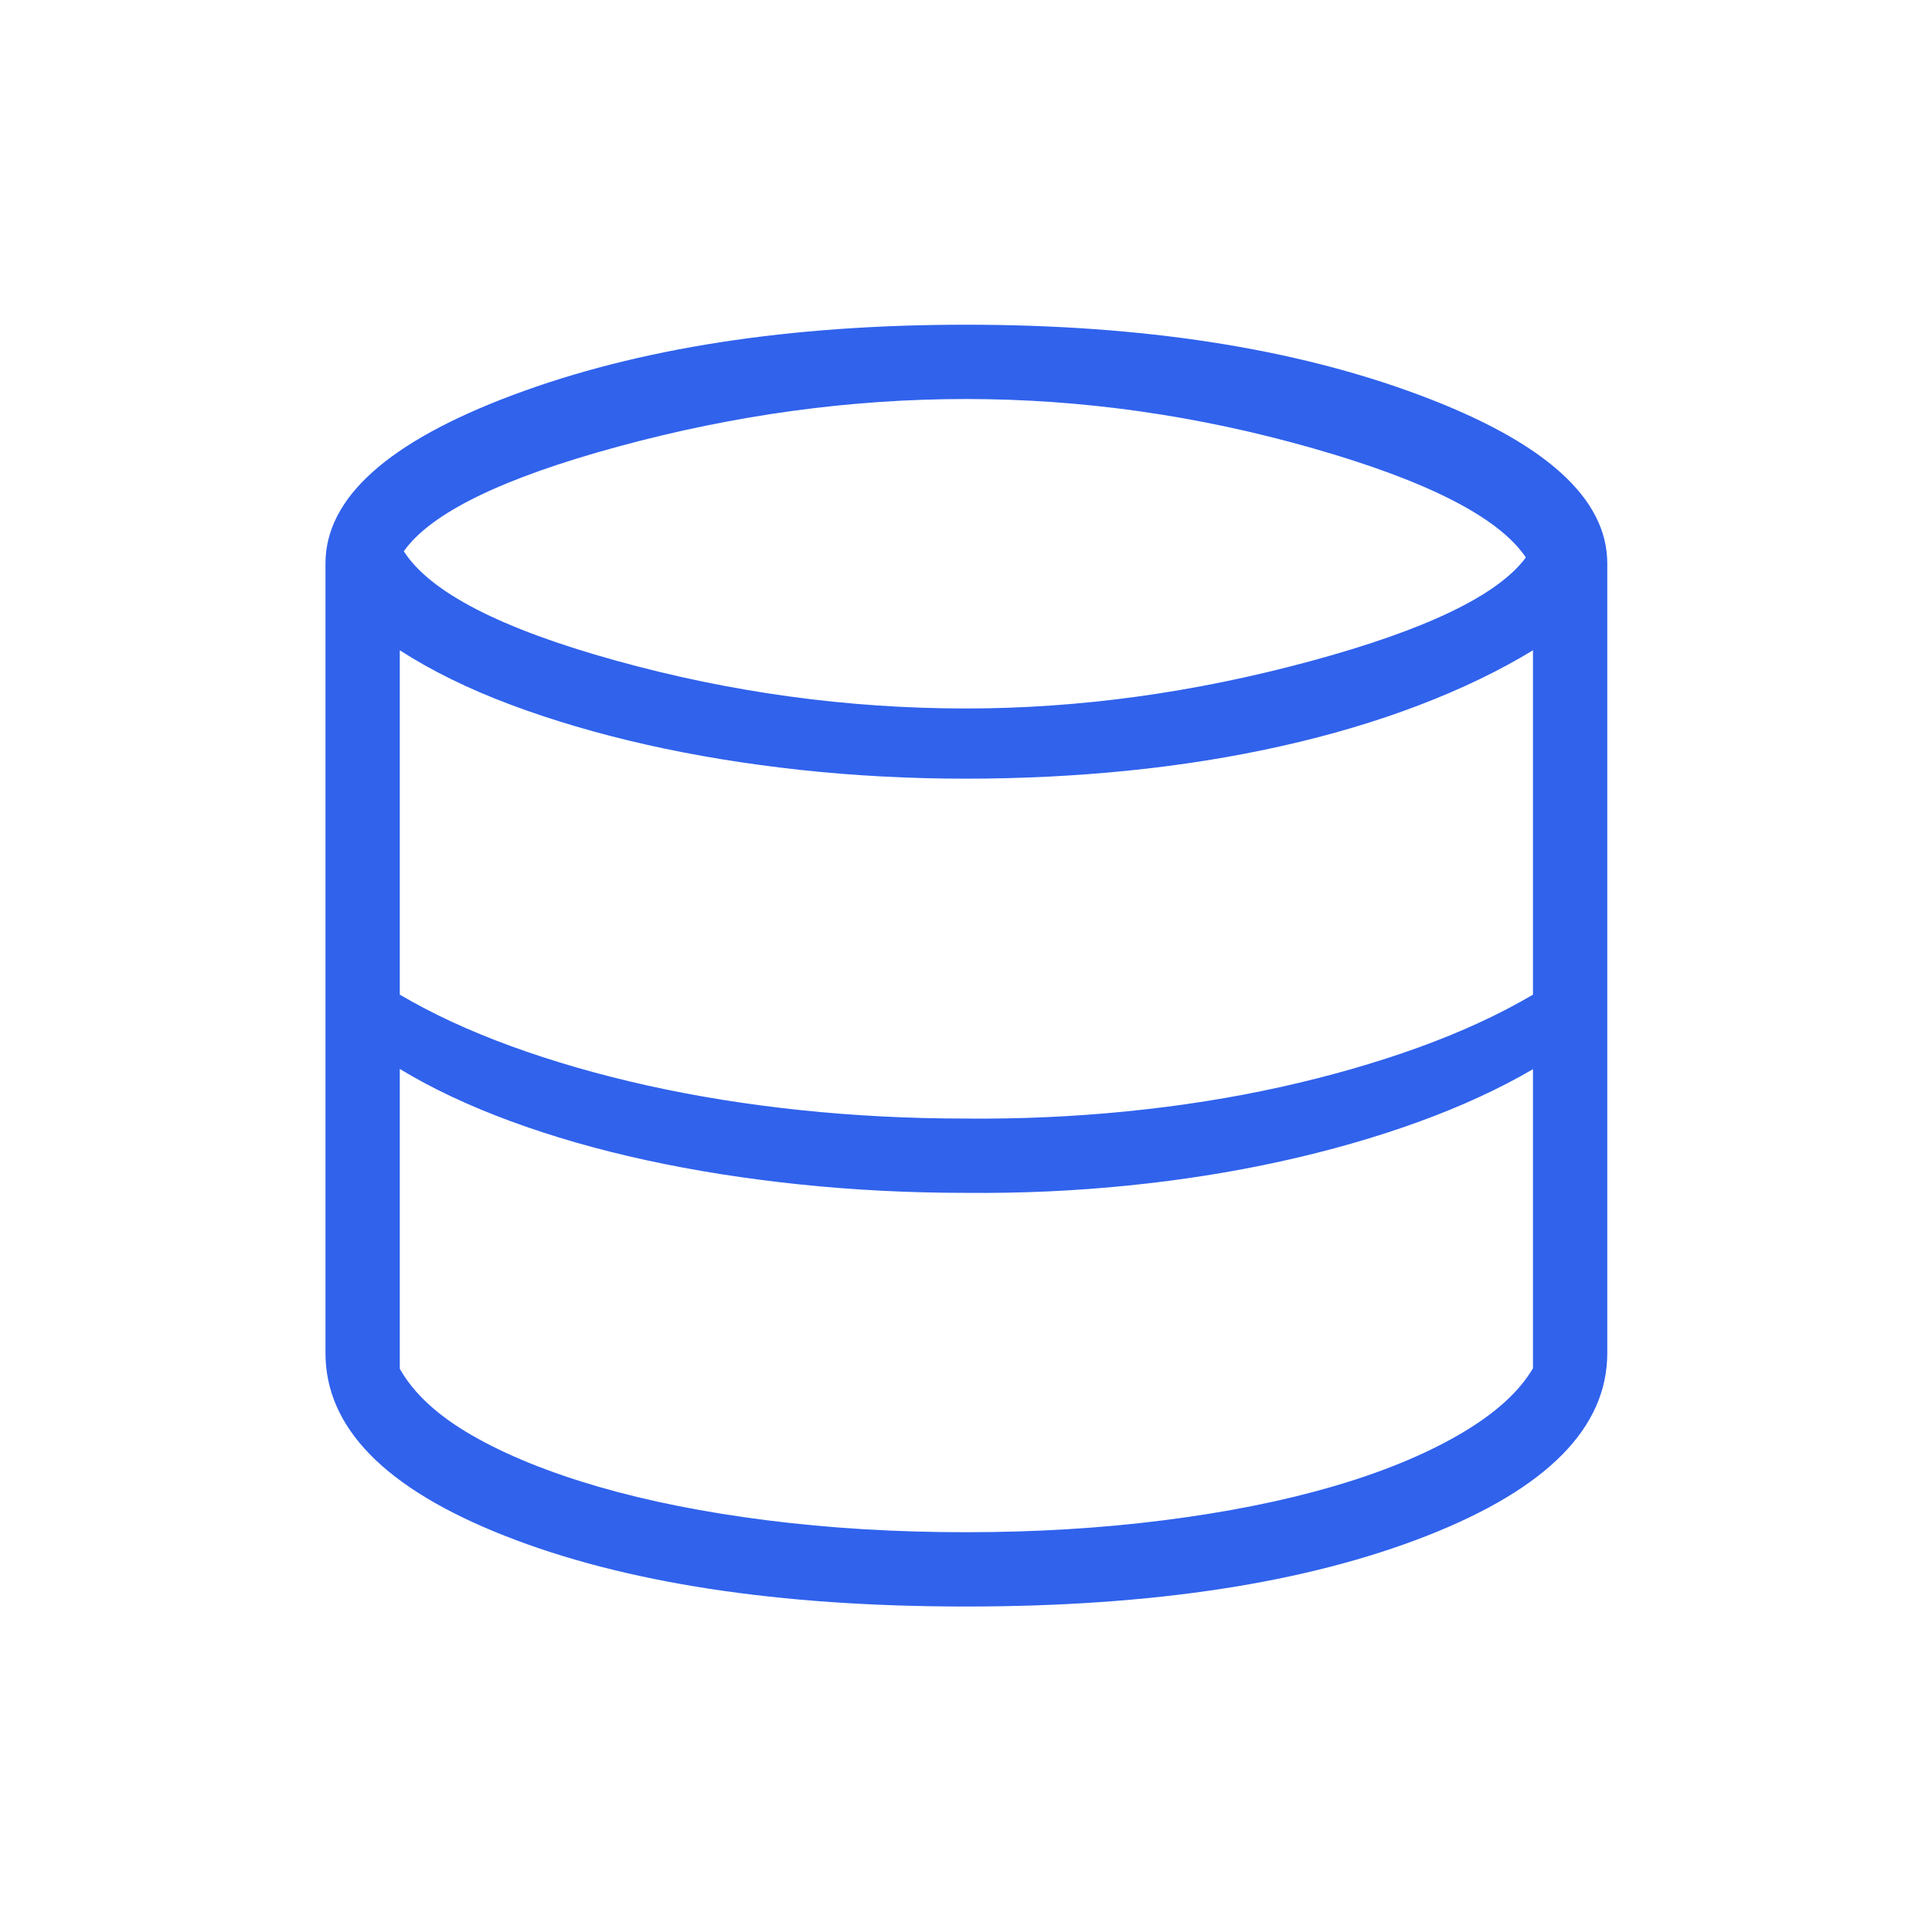
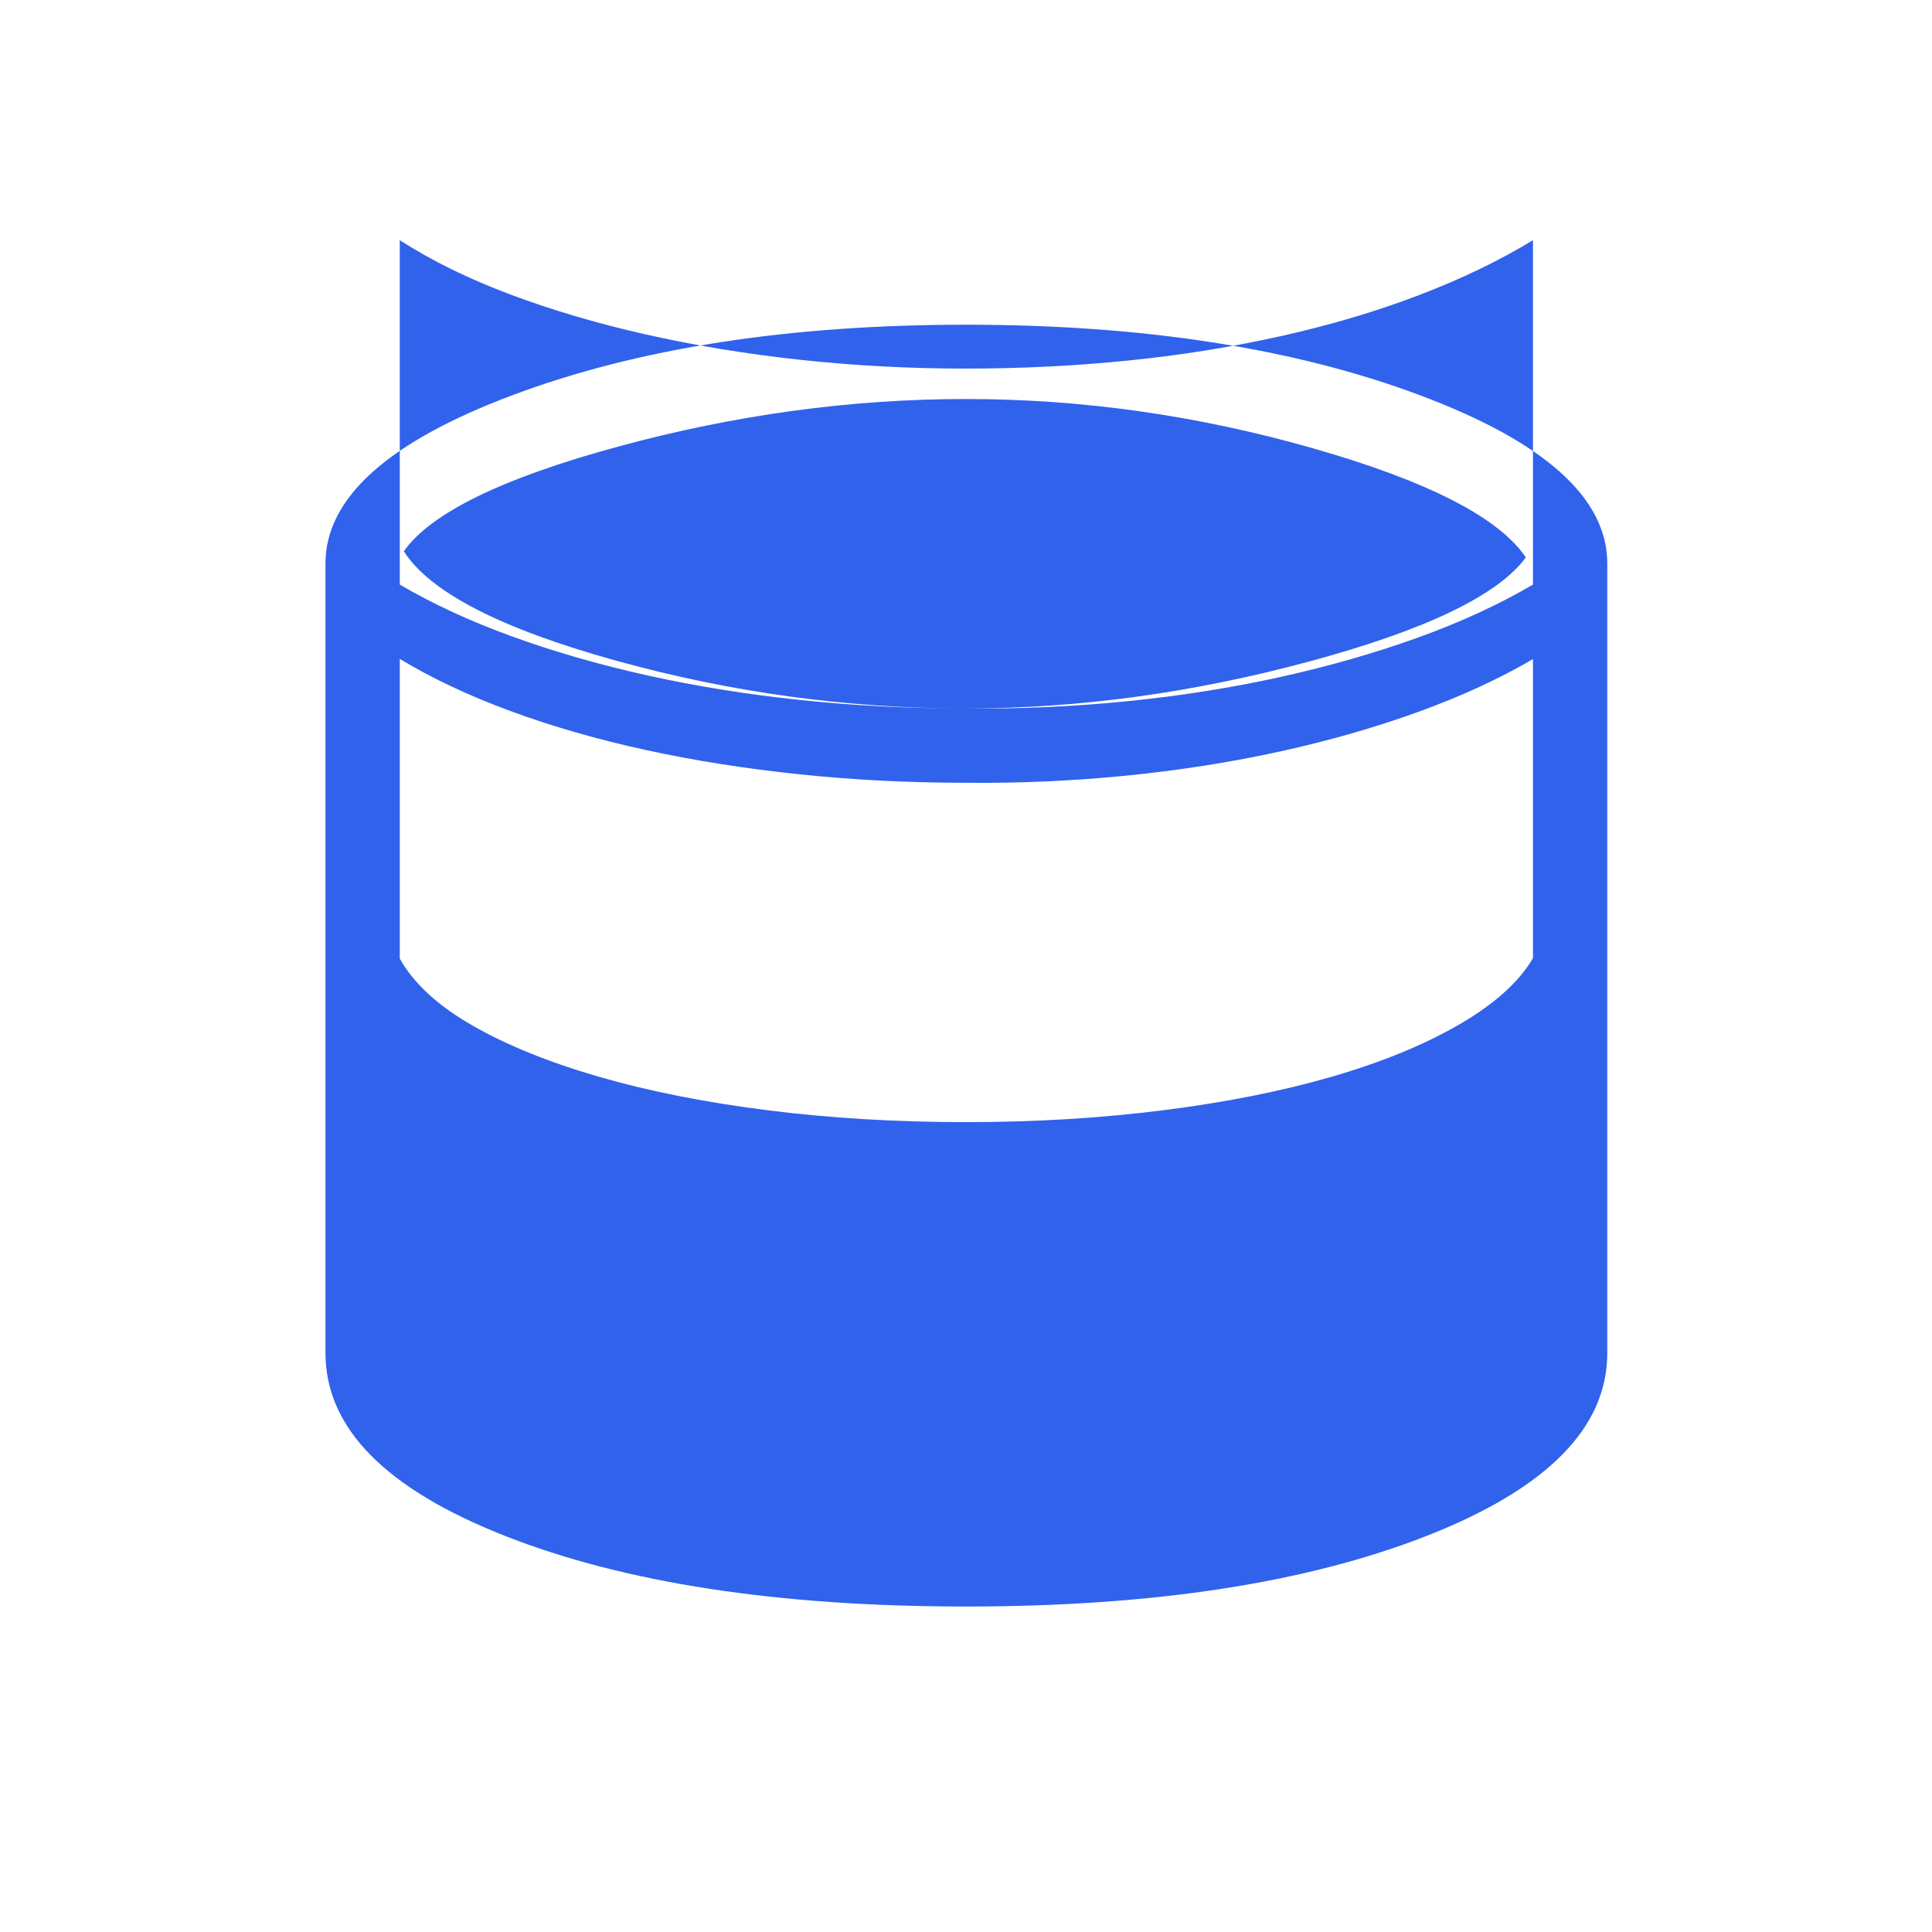
<svg xmlns="http://www.w3.org/2000/svg" height="24px" viewBox="0 -960 960 960" width="24px" fill="#3062EC">
-   <path d="M480-161.73q-140 0-229.13-35.12-89.14-35.11-89.14-90.84V-680q0-48.85 93.21-83.75T480-798.65q131.73 0 225.19 34.9 93.46 34.9 93.46 83.75v392.31q0 55.61-89.57 90.79Q619.5-161.73 480-161.73Zm0-446.23q84.19 0 170.77-23.41 86.58-23.4 107.42-51.63-20.07-29.77-105.82-54.25T480-761.73q-85.81 0-172.5 23.54t-106.85 52.11q19.5 30.5 105.31 54.31 85.81 23.81 174.04 23.81Zm0 203.77q40.5.38 80.27-3.62 39.77-4 76.15-12.07 36.39-8.08 68.31-19.6 31.92-11.52 57-26.29v-171.11q-25.08 15.26-56.75 27.34t-68.25 20.27q-36.58 8.19-76.15 12.19-39.58 4-80.58 4-42.15 0-82.48-4.38-40.33-4.39-76.58-12.58-36.25-8.19-67.42-19.88-31.17-11.7-54.87-26.96v171.11q24.2 14.27 55.43 25.65 31.23 11.39 67.48 19.47 36.25 8.07 76.32 12.27 40.08 4.19 82.12 4.19Zm0 205.54q51.38 0 98.04-5.91 46.65-5.9 83.83-16.69 37.17-10.79 63.32-25.98 26.16-15.19 36.54-32.89v-148.61q-25.08 14.65-57 26.23t-68.36 19.6q-36.45 8.02-76.16 12.02-39.71 4-80.21 3.61-42.15 0-82.48-4.19-40.33-4.19-76.52-12.08-36.19-7.88-67.42-19.4-31.23-11.52-54.93-25.91v148.97q10.39 18.46 35.98 33.15 25.6 14.69 62.77 25.48 37.18 10.79 83.89 16.69 46.71 5.91 98.71 5.91Z" />
+   <path d="M480-161.73q-140 0-229.13-35.12-89.14-35.11-89.14-90.84V-680q0-48.85 93.21-83.75T480-798.65q131.73 0 225.19 34.9 93.46 34.9 93.46 83.75v392.31q0 55.61-89.57 90.79Q619.5-161.73 480-161.73Zm0-446.23q84.19 0 170.77-23.41 86.58-23.4 107.42-51.63-20.07-29.77-105.82-54.25T480-761.73q-85.81 0-172.5 23.54t-106.85 52.11q19.5 30.5 105.31 54.31 85.81 23.81 174.04 23.81Zq40.5.38 80.27-3.62 39.77-4 76.15-12.07 36.39-8.08 68.31-19.6 31.92-11.52 57-26.29v-171.11q-25.08 15.26-56.75 27.34t-68.25 20.27q-36.58 8.19-76.15 12.19-39.58 4-80.58 4-42.15 0-82.48-4.38-40.33-4.39-76.58-12.58-36.25-8.19-67.42-19.88-31.17-11.7-54.87-26.96v171.11q24.2 14.27 55.43 25.65 31.23 11.39 67.48 19.47 36.25 8.07 76.32 12.27 40.08 4.19 82.12 4.19Zm0 205.54q51.38 0 98.04-5.91 46.65-5.9 83.83-16.69 37.17-10.79 63.32-25.98 26.16-15.19 36.54-32.89v-148.61q-25.08 14.65-57 26.23t-68.36 19.6q-36.45 8.02-76.16 12.02-39.71 4-80.21 3.61-42.15 0-82.48-4.19-40.33-4.19-76.52-12.08-36.19-7.88-67.42-19.4-31.23-11.52-54.93-25.91v148.97q10.39 18.46 35.98 33.15 25.6 14.69 62.77 25.48 37.18 10.79 83.89 16.69 46.71 5.91 98.71 5.91Z" />
</svg>